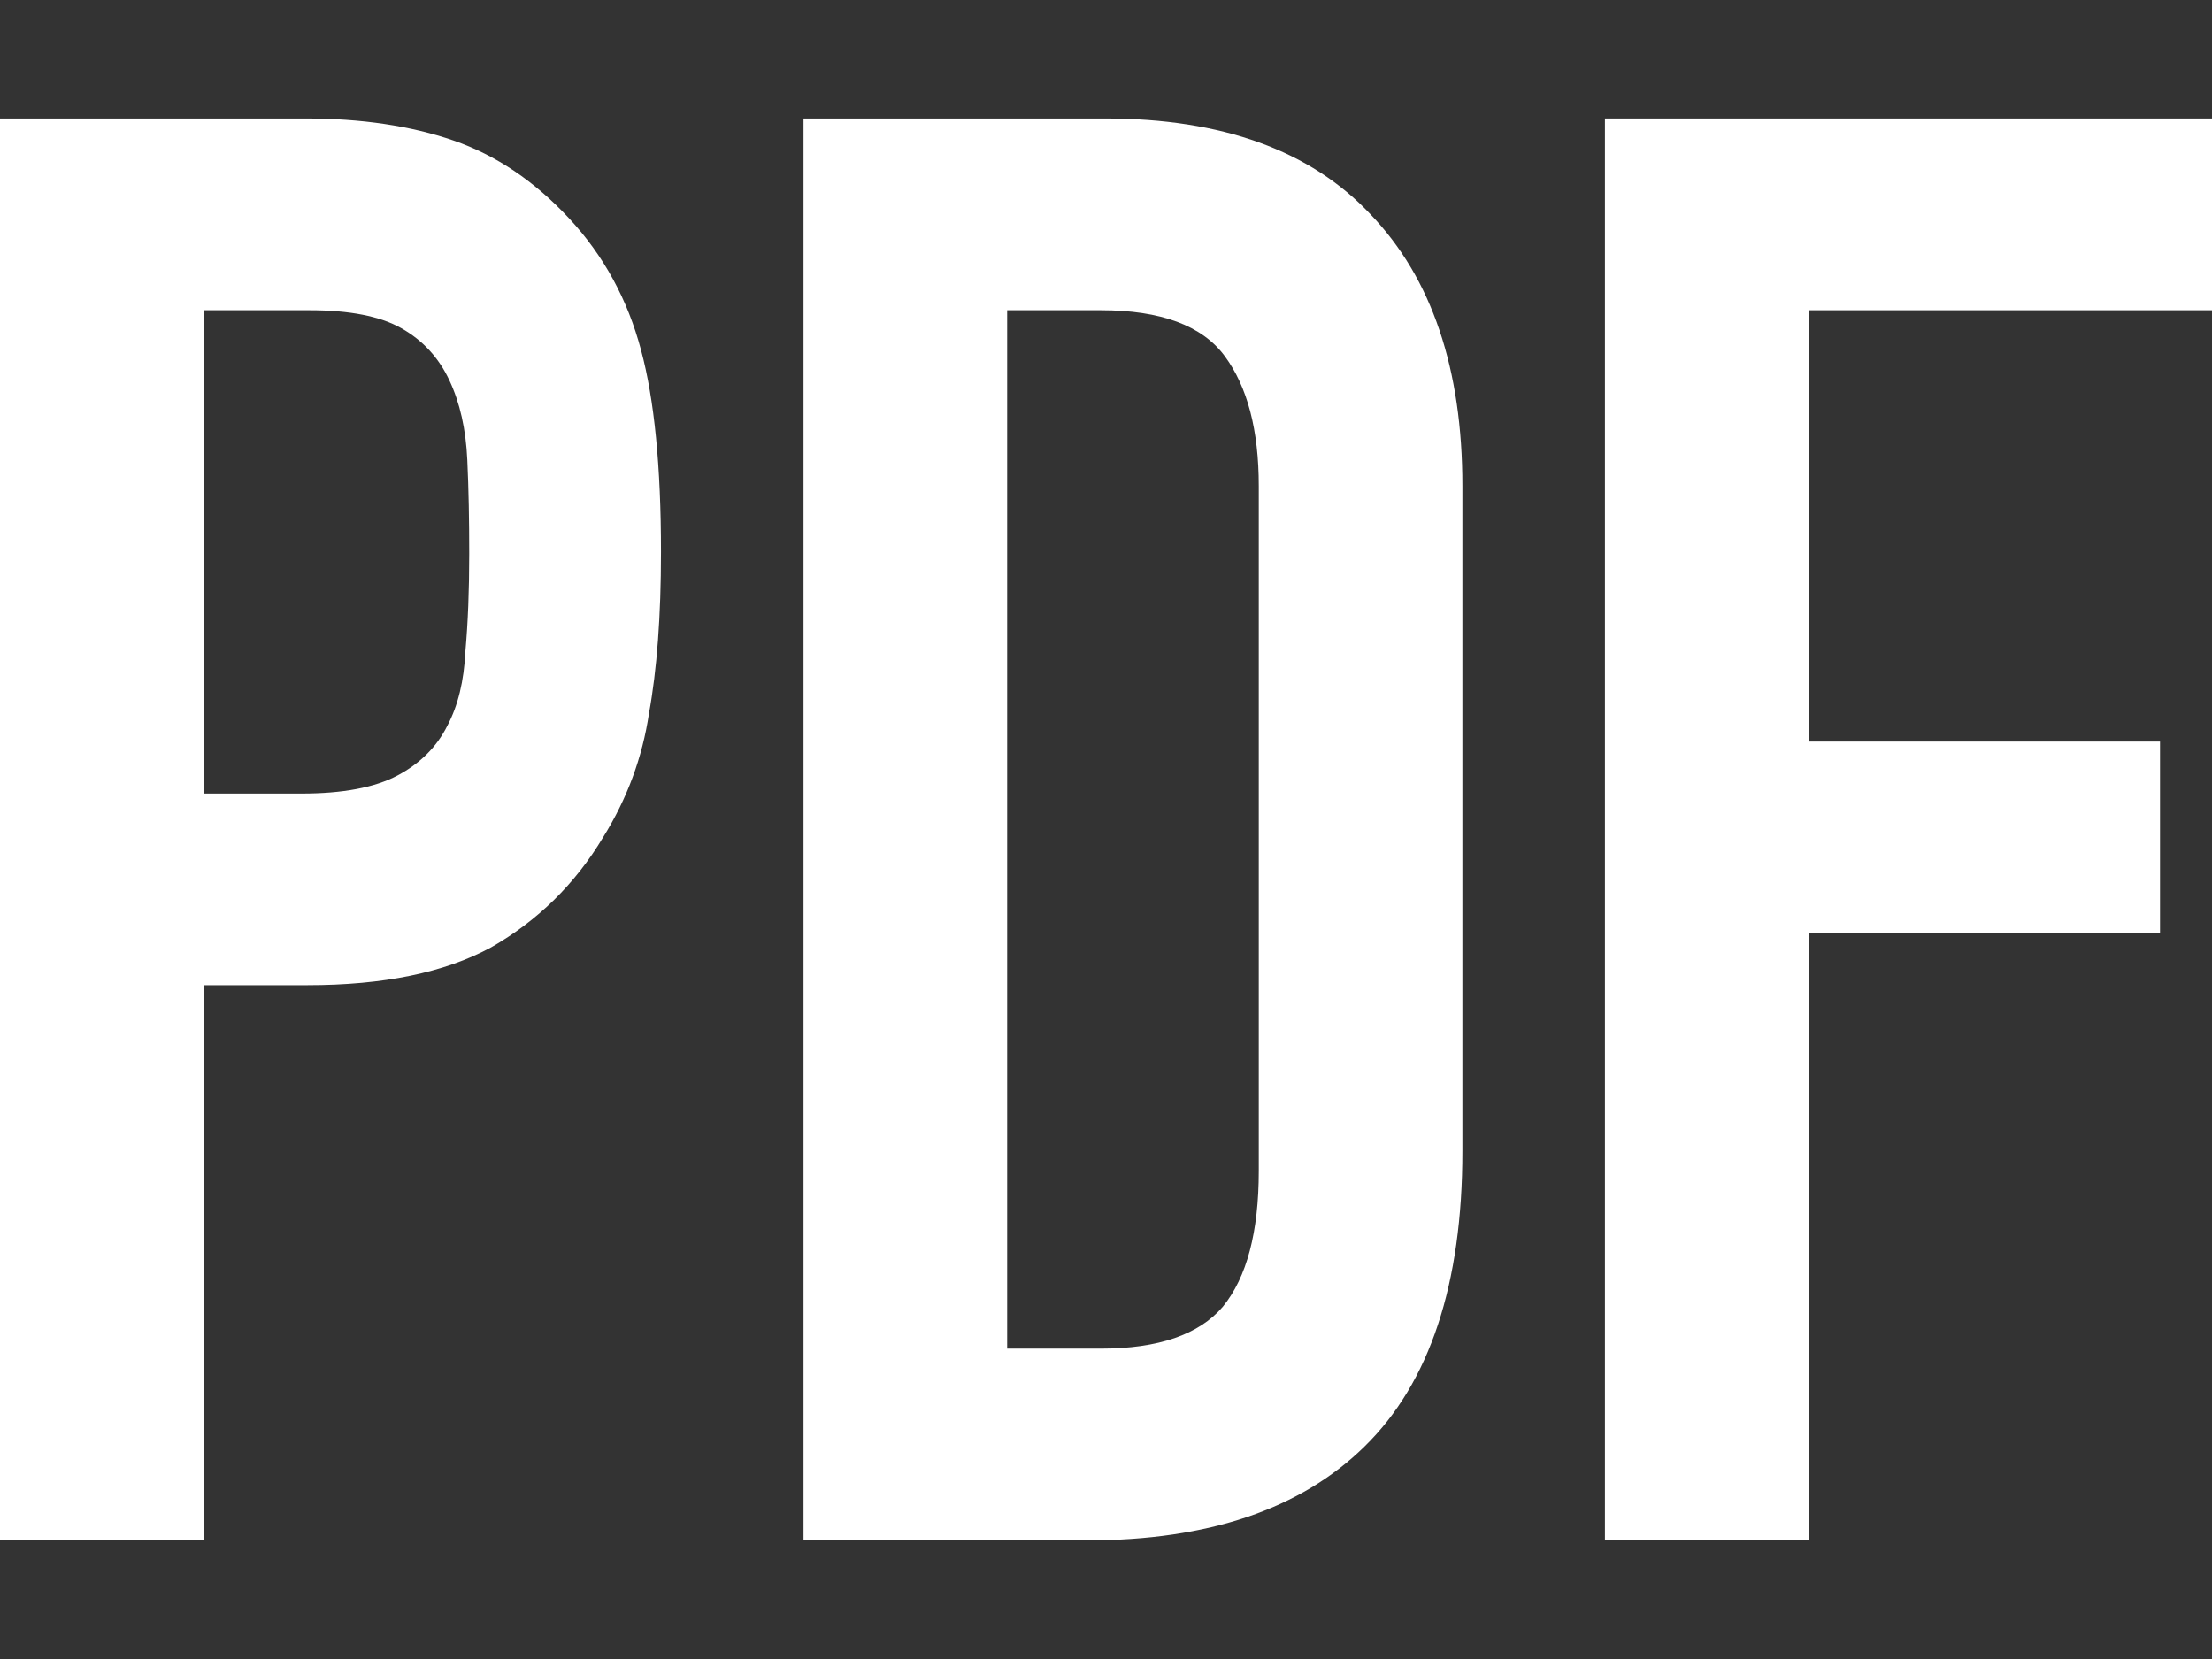
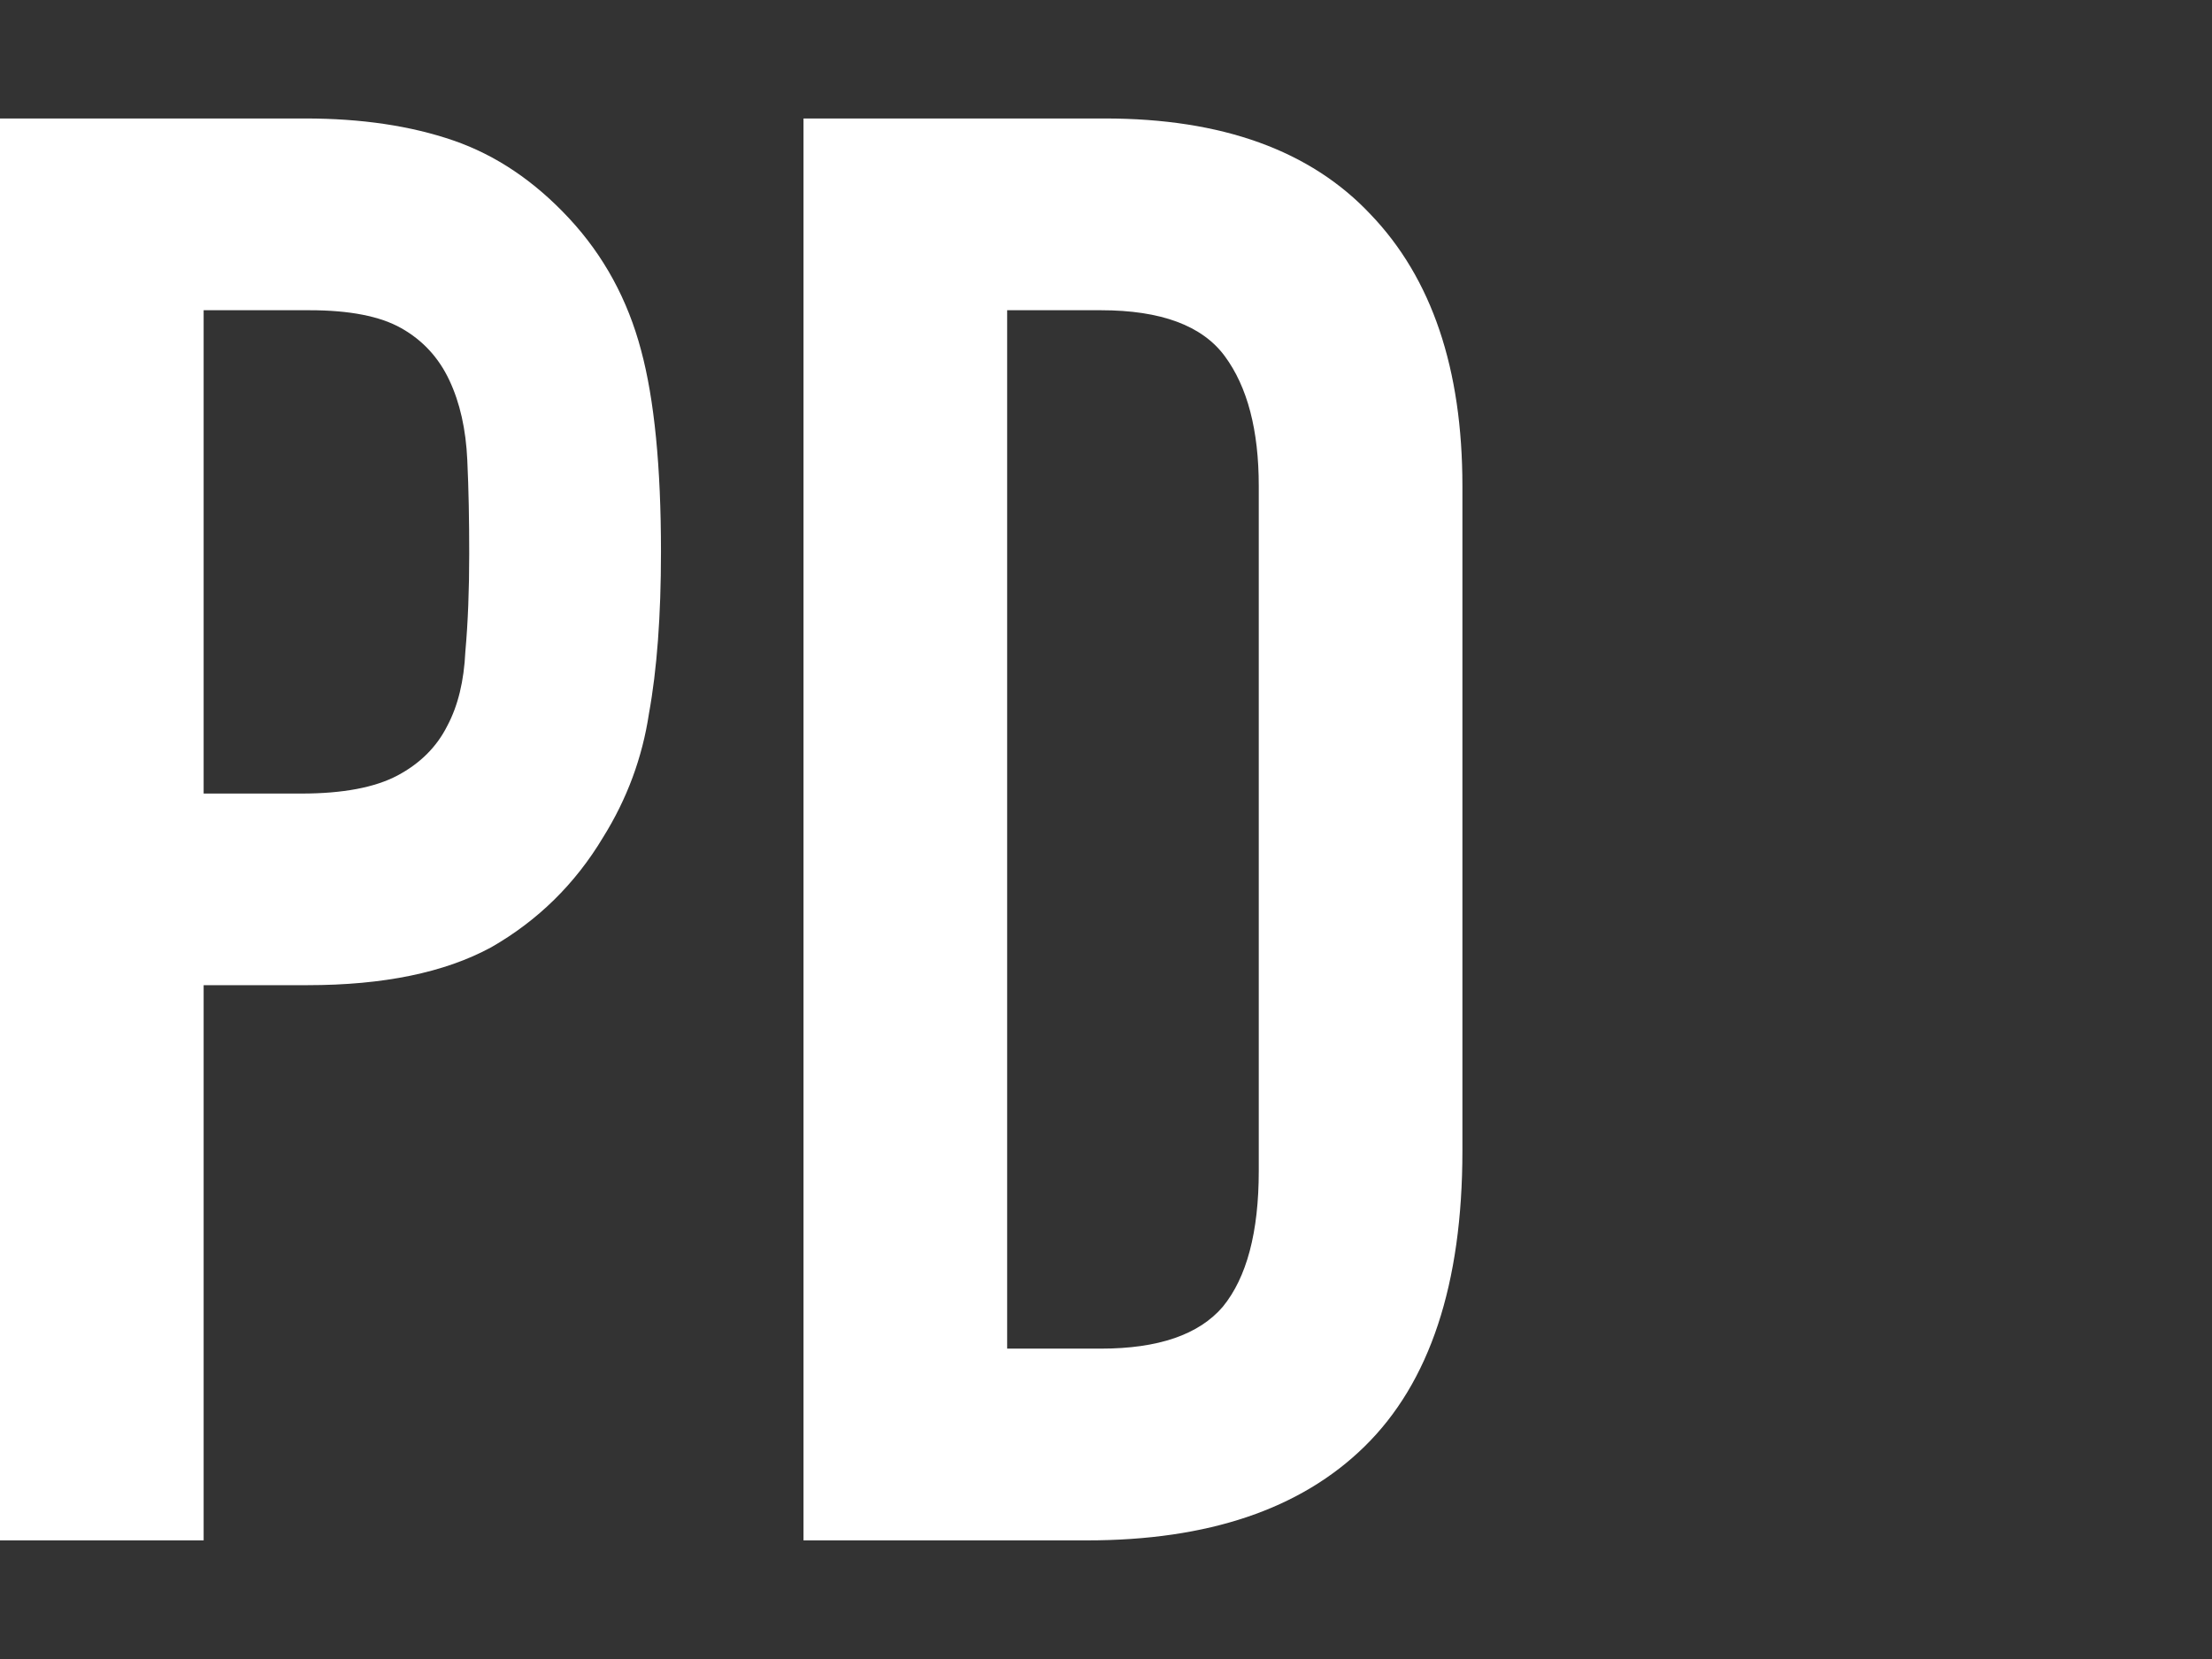
<svg xmlns="http://www.w3.org/2000/svg" width="16" height="12" viewBox="0 0 16 12" fill="none">
  <rect x="0" y="0" width="16" height="12" fill="#333333" stroke="none" />
-   <path d="M11.609 11.142V0.857H16V2.244H13.082V5.364H15.624V6.751H13.082V11.142H11.609Z" fill="white" />
  <path d="M5.812 11.142V0.857H7.993C8.84 0.857 9.48 1.089 9.914 1.551C10.357 2.013 10.578 2.668 10.578 3.515V8.325C10.578 9.288 10.342 10.001 9.87 10.463C9.408 10.916 8.739 11.142 7.863 11.142H5.812ZM7.285 2.244V9.755H7.964C8.378 9.755 8.672 9.654 8.845 9.452C9.018 9.24 9.105 8.913 9.105 8.47V3.515C9.105 3.111 9.023 2.798 8.859 2.576C8.696 2.355 8.397 2.244 7.964 2.244H7.285Z" fill="white" />
  <path d="M0 11.142V0.857H2.21C2.614 0.857 2.971 0.91 3.279 1.016C3.587 1.122 3.866 1.31 4.117 1.58C4.367 1.849 4.54 2.167 4.637 2.533C4.733 2.889 4.781 3.376 4.781 3.992C4.781 4.454 4.752 4.844 4.694 5.162C4.646 5.48 4.536 5.778 4.362 6.057C4.16 6.394 3.89 6.659 3.553 6.852C3.216 7.035 2.773 7.126 2.224 7.126H1.473V11.142H0ZM1.473 2.244V5.74H2.181C2.48 5.74 2.711 5.696 2.874 5.61C3.038 5.523 3.159 5.403 3.236 5.249C3.313 5.104 3.356 4.926 3.366 4.714C3.385 4.502 3.394 4.266 3.394 4.006C3.394 3.766 3.39 3.539 3.38 3.327C3.37 3.106 3.327 2.913 3.25 2.75C3.173 2.586 3.057 2.461 2.903 2.374C2.749 2.287 2.528 2.244 2.239 2.244H1.473Z" fill="white" />
</svg>